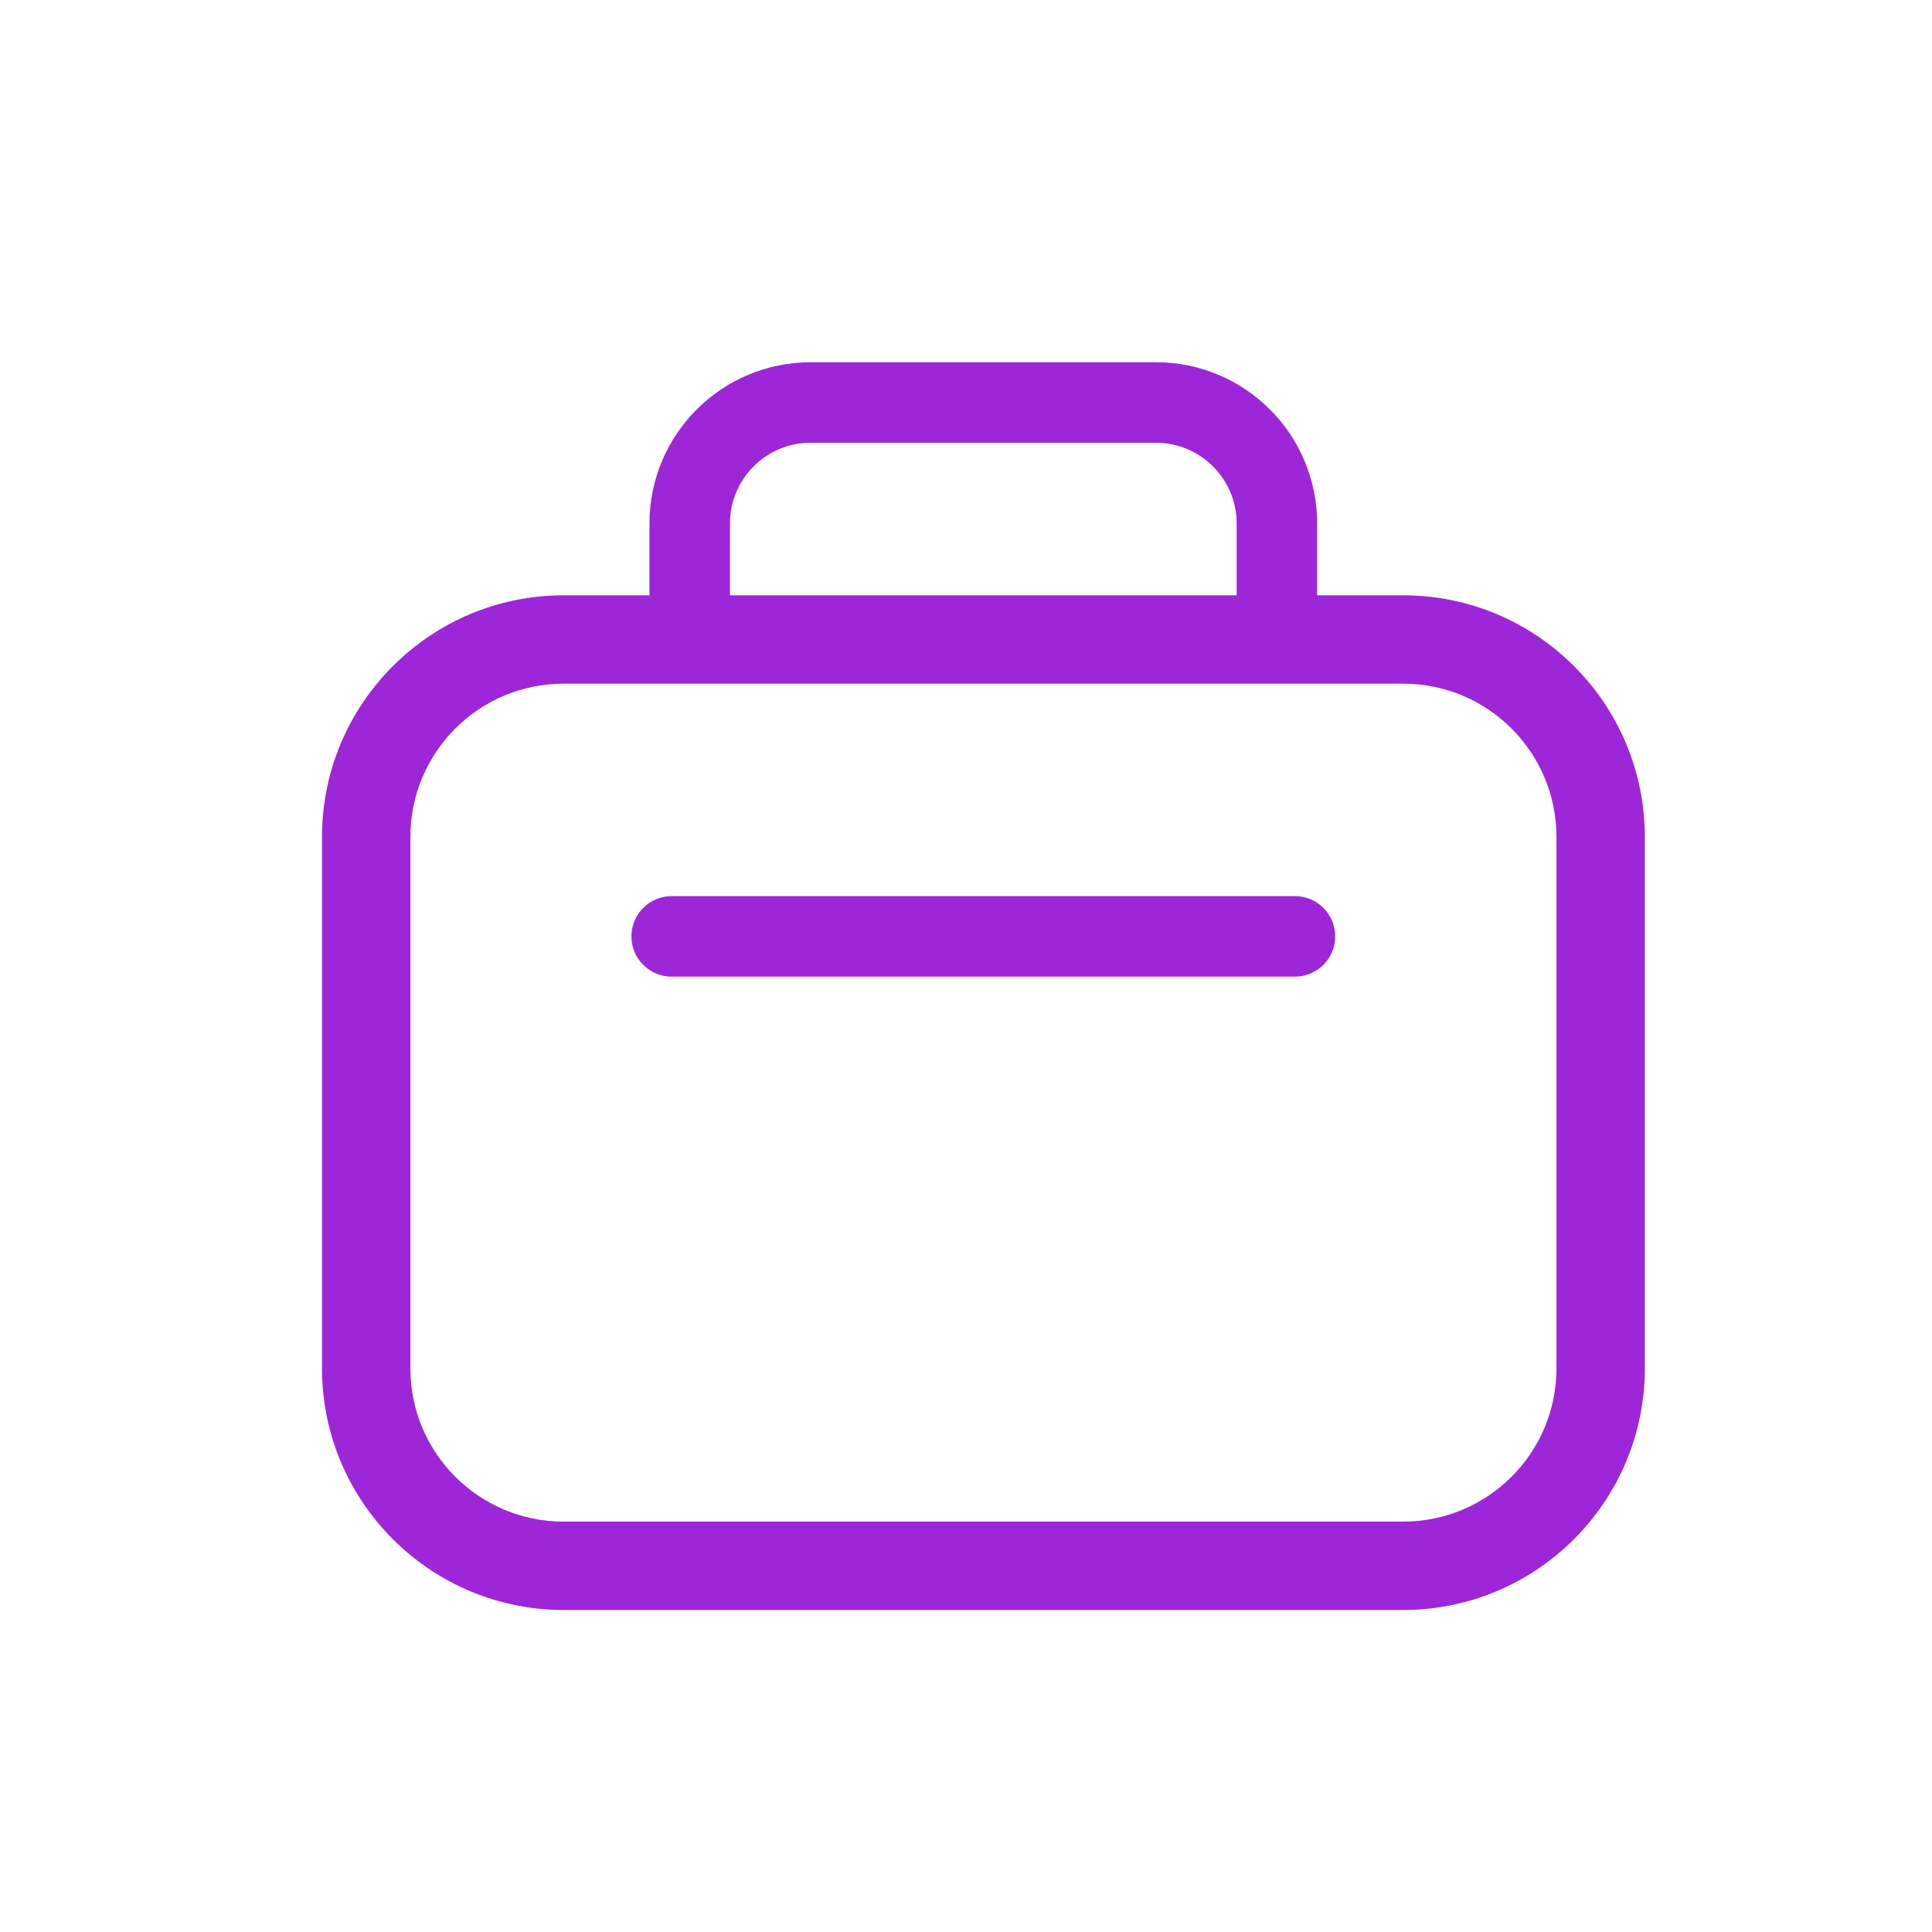
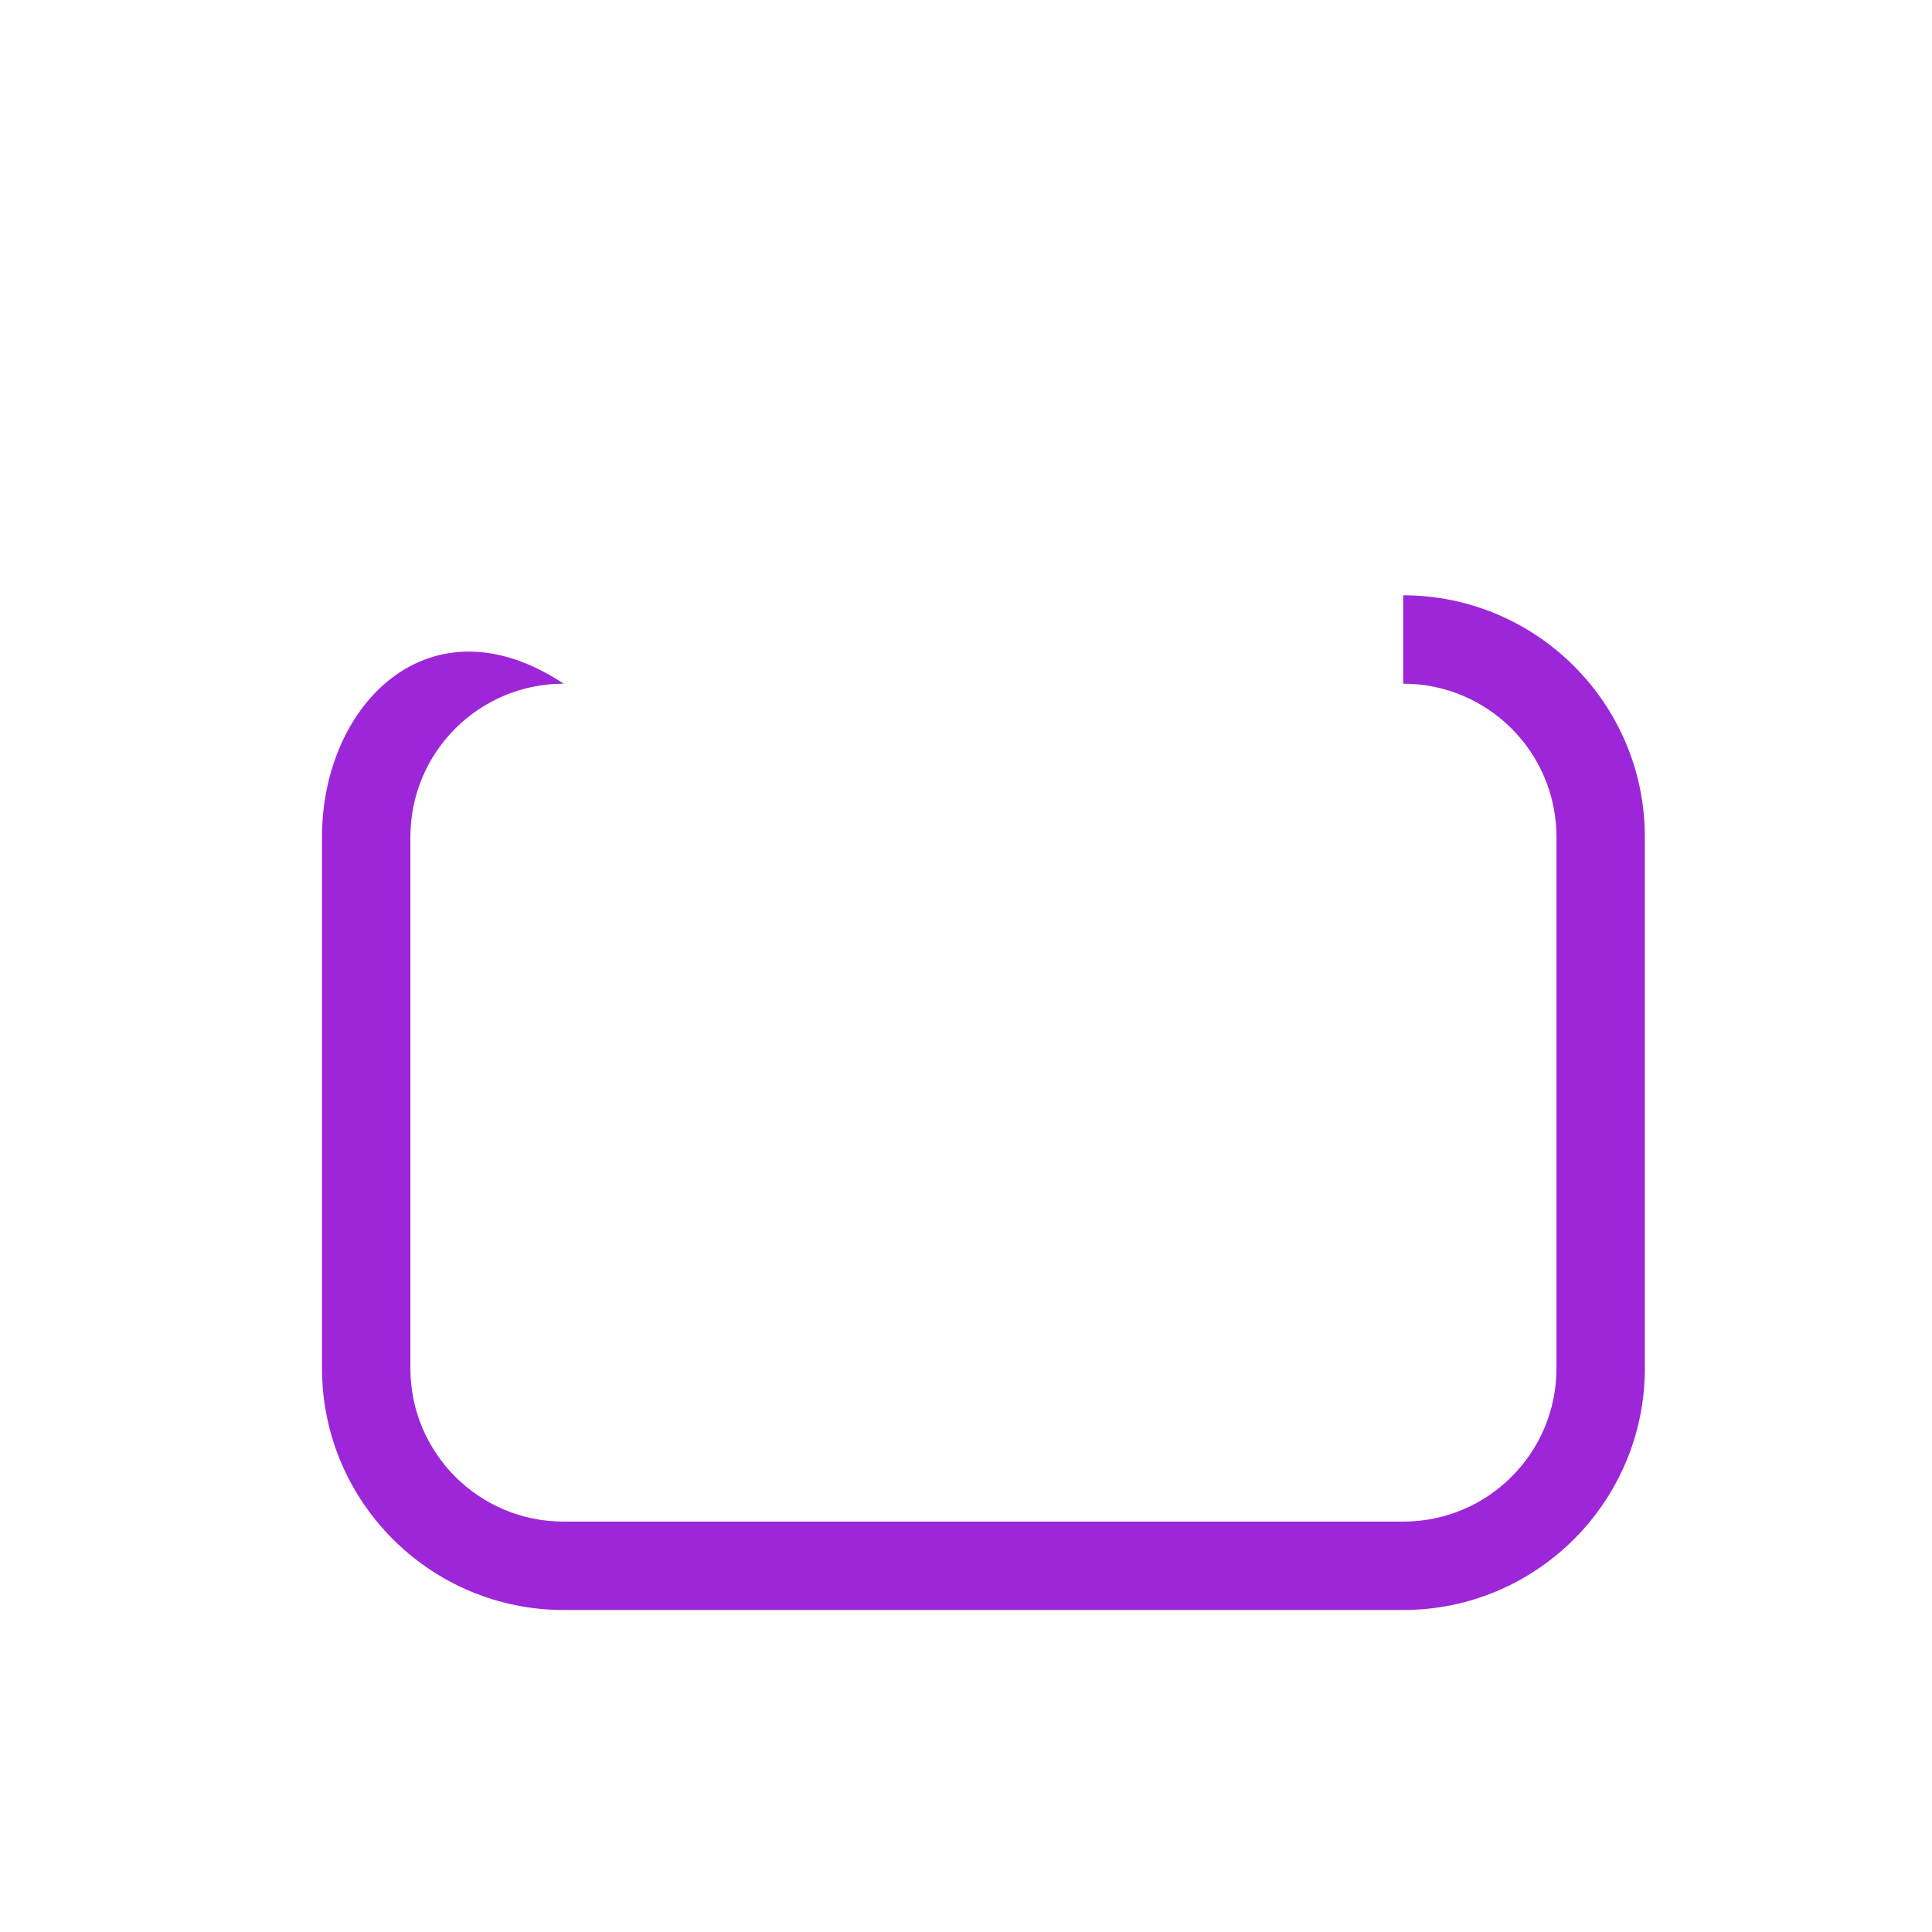
<svg xmlns="http://www.w3.org/2000/svg" width="24" height="24" viewBox="0 0 24 24" fill="none">
-   <path d="M17.431 8.493C18.483 8.493 19.335 9.345 19.335 10.397V16.998C19.335 18.05 18.483 18.902 17.431 18.902H7.002C5.95 18.902 5.098 18.05 5.098 16.998V10.397C5.098 9.345 5.95 8.493 7.002 8.493H17.431ZM17.431 7.395H7.002C5.346 7.395 4 8.741 4 10.397V16.998C4 18.654 5.346 20 7.002 20H17.431C19.087 20 20.433 18.654 20.433 16.998V10.397C20.433 8.741 19.087 7.395 17.431 7.395Z" fill="#9D26D9" />
-   <path d="M8.568 7.676V6.502C8.568 5.673 9.241 5 10.07 5H14.36C15.189 5 15.862 5.673 15.862 6.502V7.823" stroke="#9D26D9" stroke-linejoin="round" />
-   <path d="M8.344 11.632H16.086" stroke="#9D26D9" stroke-miterlimit="10" stroke-linecap="round" />
+   <path d="M17.431 8.493C18.483 8.493 19.335 9.345 19.335 10.397V16.998C19.335 18.05 18.483 18.902 17.431 18.902H7.002C5.95 18.902 5.098 18.05 5.098 16.998V10.397C5.098 9.345 5.95 8.493 7.002 8.493H17.431ZH7.002C5.346 7.395 4 8.741 4 10.397V16.998C4 18.654 5.346 20 7.002 20H17.431C19.087 20 20.433 18.654 20.433 16.998V10.397C20.433 8.741 19.087 7.395 17.431 7.395Z" fill="#9D26D9" />
</svg>